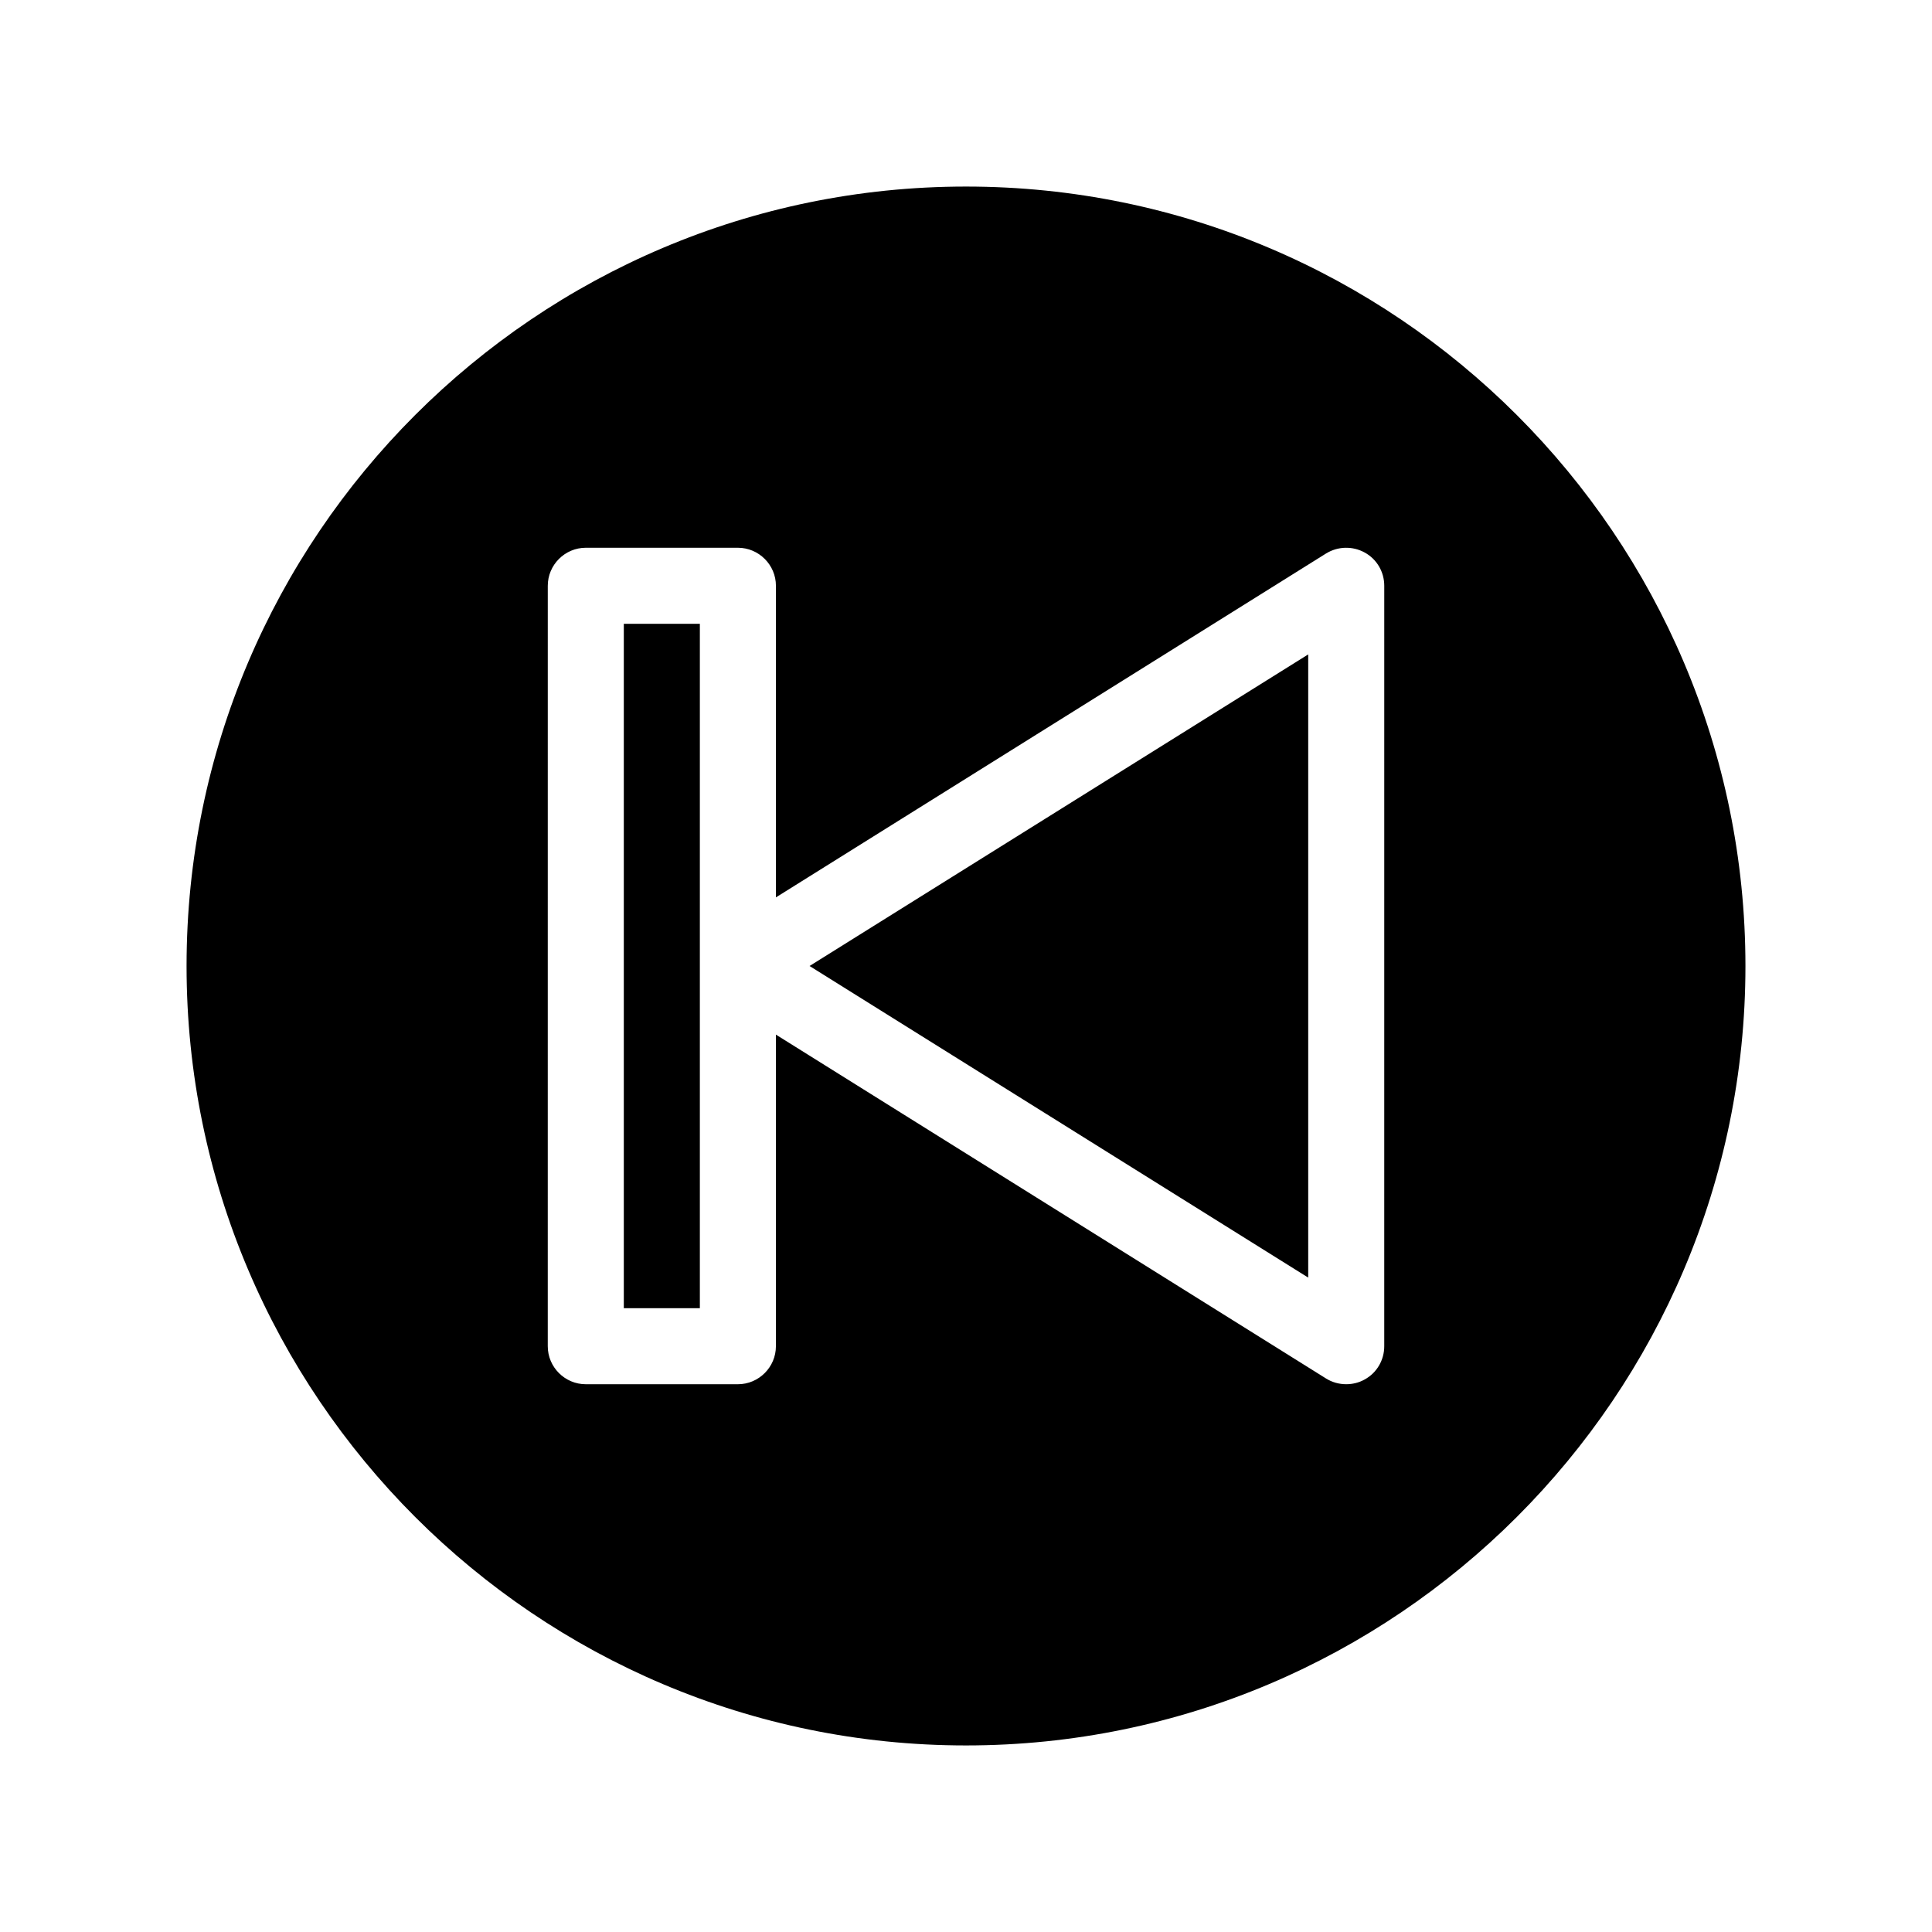
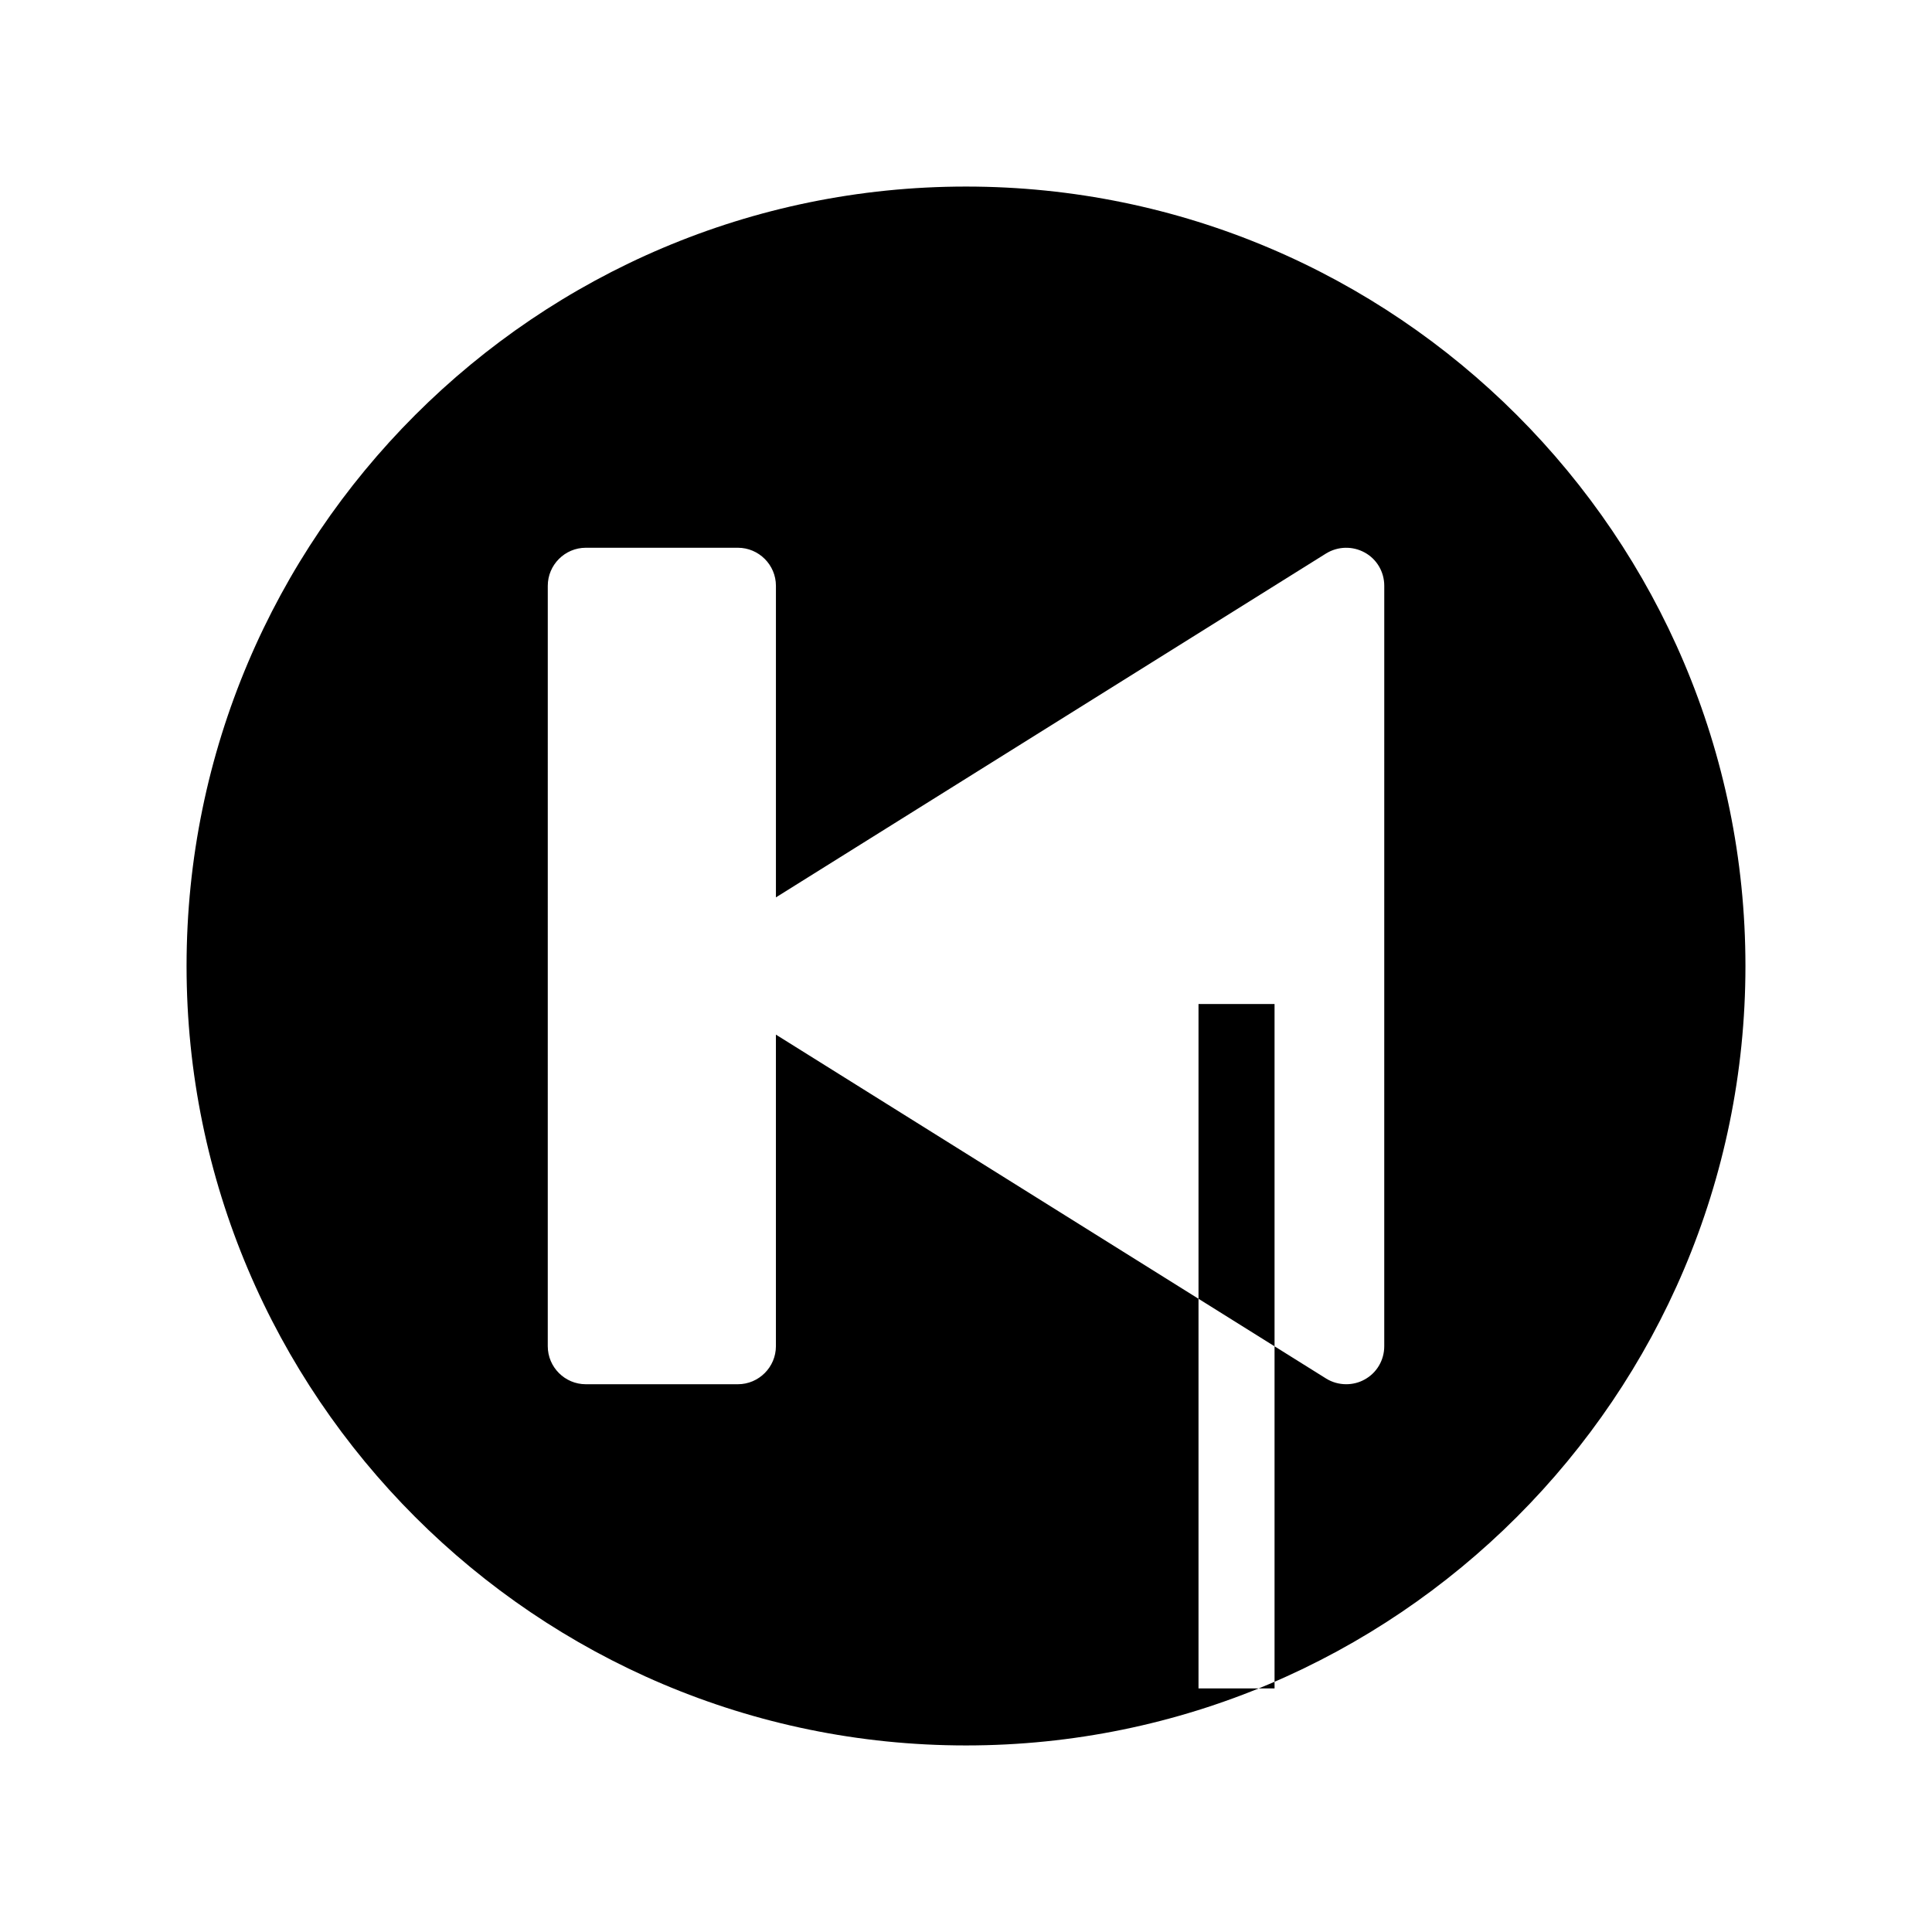
<svg xmlns="http://www.w3.org/2000/svg" fill="#000000" width="800px" height="800px" version="1.1" viewBox="144 144 512 512">
-   <path d="m400 193.44c-113.91 0-206.56 92.648-206.56 206.56 0 113.91 92.652 206.56 206.56 206.56s206.56-92.652 206.56-206.56c-0.004-113.91-92.652-206.56-206.56-206.56zm110.84 307.32c0 3.68-1.965 7.055-5.188 8.816-1.512 0.855-3.227 1.258-4.887 1.258-1.863 0-3.727-0.504-5.34-1.512l-145.8-91.137v82.574c0 5.543-4.535 10.078-10.078 10.078h-40.305c-5.543 0-10.078-4.535-10.078-10.078l0.004-201.52c0-5.543 4.535-10.078 10.078-10.078h40.305c5.543 0 10.078 4.535 10.078 10.078v82.574l145.8-91.141c3.125-1.914 7.004-2.016 10.227-0.25 3.223 1.762 5.188 5.137 5.188 8.816zm-152.3-100.76 132.15-82.574v165.15zm-49.223-90.688h20.152v181.37h-20.152z" />
+   <path d="m400 193.44c-113.91 0-206.56 92.648-206.56 206.56 0 113.91 92.652 206.56 206.56 206.56s206.56-92.652 206.56-206.56c-0.004-113.91-92.652-206.56-206.56-206.56zm110.84 307.32c0 3.68-1.965 7.055-5.188 8.816-1.512 0.855-3.227 1.258-4.887 1.258-1.863 0-3.727-0.504-5.34-1.512l-145.8-91.137v82.574c0 5.543-4.535 10.078-10.078 10.078h-40.305c-5.543 0-10.078-4.535-10.078-10.078l0.004-201.52c0-5.543 4.535-10.078 10.078-10.078h40.305c5.543 0 10.078 4.535 10.078 10.078v82.574l145.8-91.141c3.125-1.914 7.004-2.016 10.227-0.25 3.223 1.762 5.188 5.137 5.188 8.816zv165.15zm-49.223-90.688h20.152v181.37h-20.152z" />
</svg>